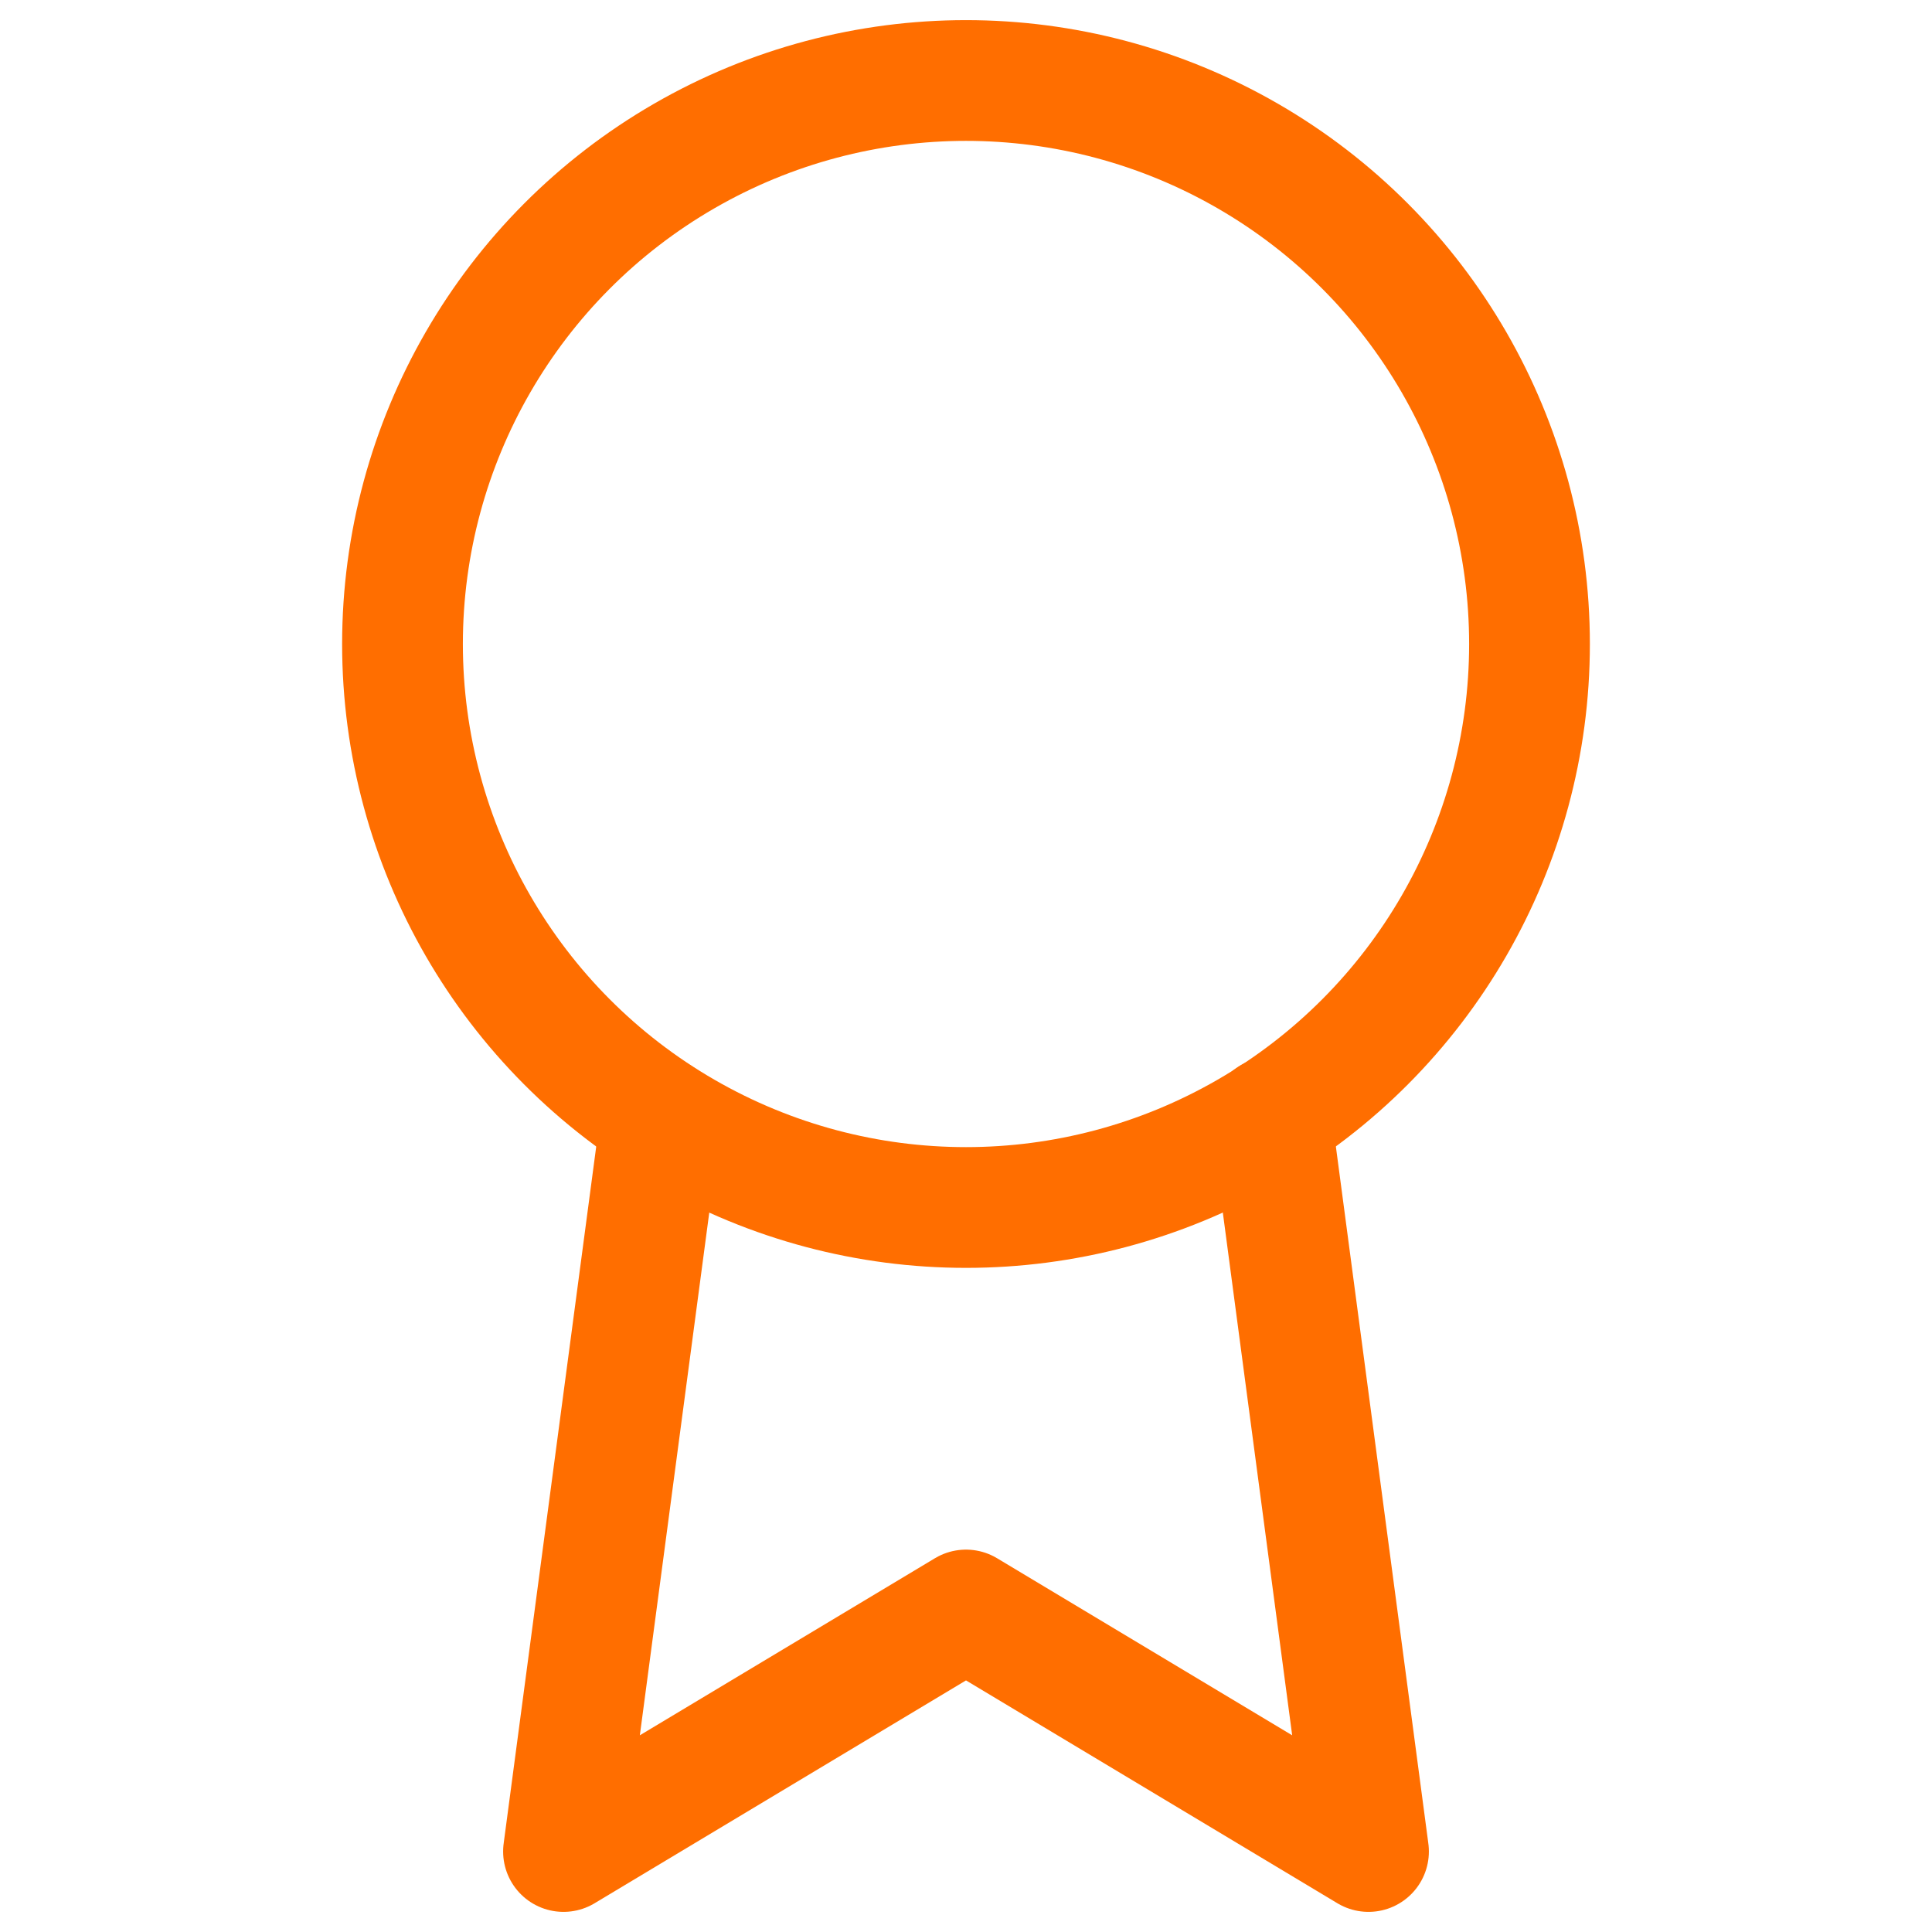
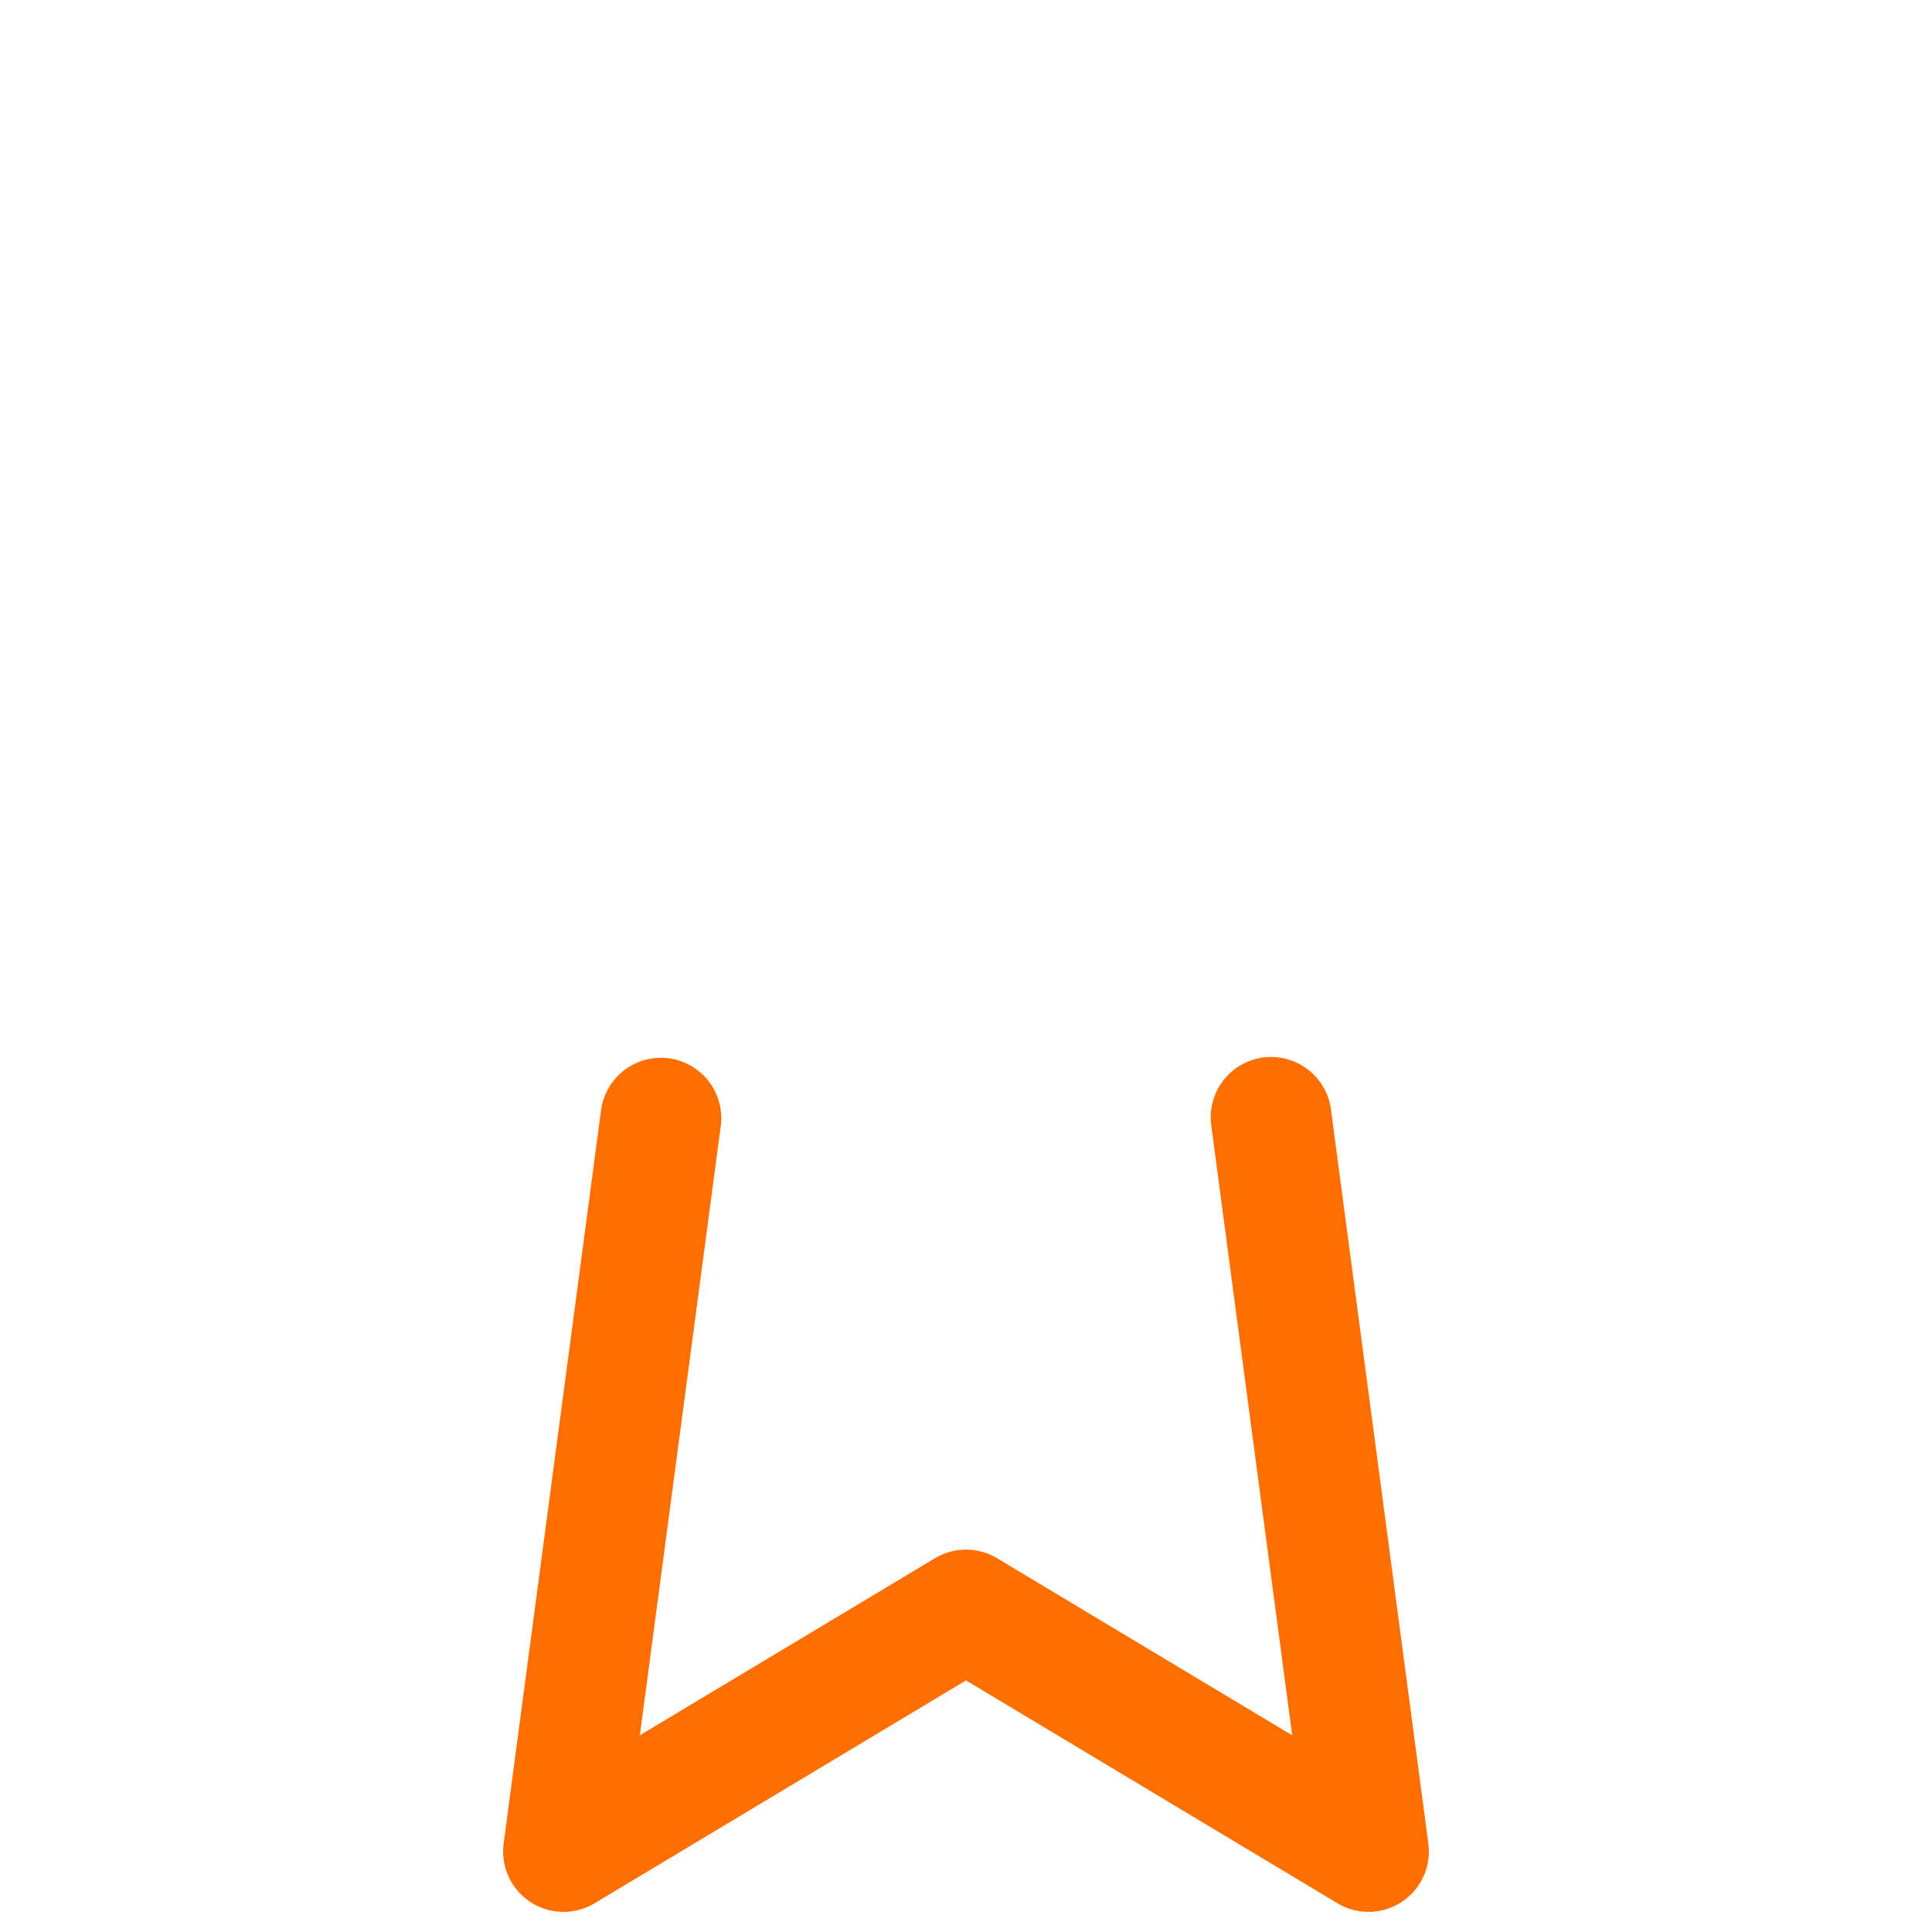
<svg xmlns="http://www.w3.org/2000/svg" width="72" height="72" viewBox="0 0 24 24" fill="none" stroke="#ff6e00" stroke-width="1.5" stroke-linecap="round" stroke-linejoin="round" class="feather feather-award">
-   <circle cx="12" cy="8" r="7" />
  <polyline points="8.21 13.89 7 23 12 20 17 23 15.79 13.88" />
</svg>